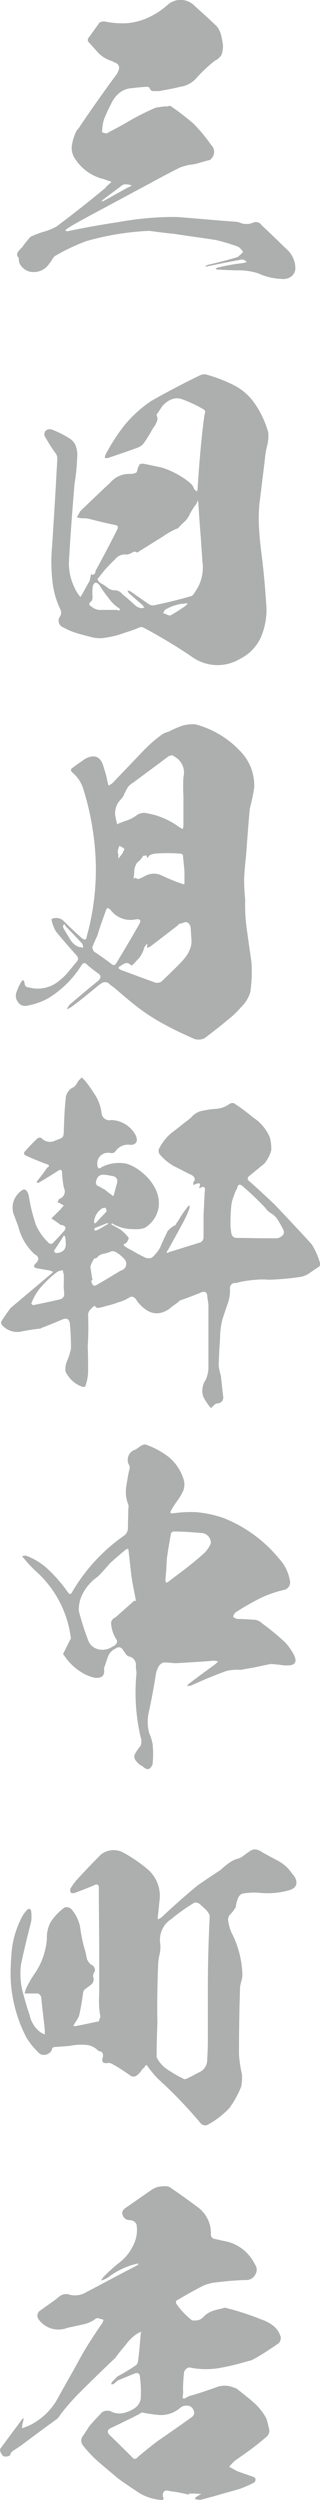
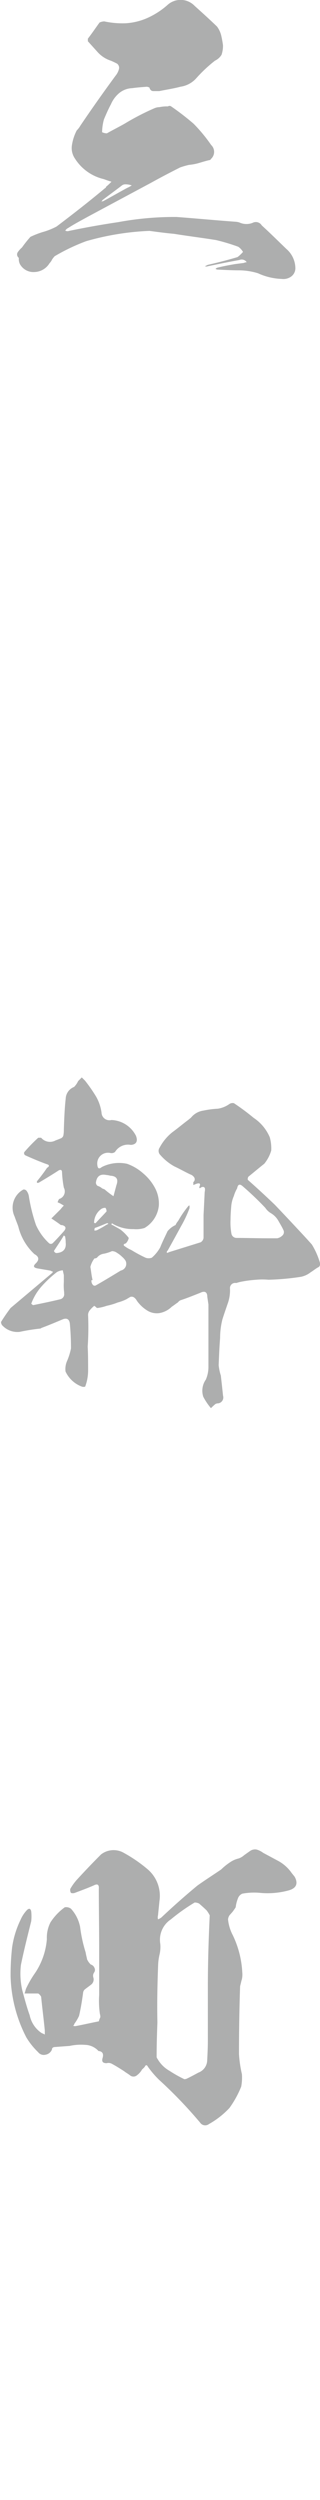
<svg xmlns="http://www.w3.org/2000/svg" viewBox="0 0 62.21 484.86">
  <defs>
    <style>.cls-1{fill:#adaeae;}</style>
  </defs>
  <g id="レイヤー_2" data-name="レイヤー 2">
    <g id="レイヤー_1-2" data-name="レイヤー 1">
      <path class="cls-1" d="M57.42,51.9a2,2,0,0,1-.78,1.71,2.57,2.57,0,0,1-1.85.49A12,12,0,0,1,50.16,53a12.72,12.72,0,0,0-3.63-.57c-1.42,0-2.91-.08-4.34-.15-.14-.07-.21-.07-.28-.14a1,1,0,0,1,.28-.21c1.14-.29,2.28-.5,3.49-.71L47.39,51a1.65,1.65,0,0,1,.57-.14,1.15,1.15,0,0,0-1.43-.43c-2.06.36-4.12.79-6.12,1.21a.8.8,0,0,1-.57,0l.57-.28c1.92-.43,3.85-.93,5.77-1.5a7.11,7.11,0,0,0,1.06-1,3.09,3.09,0,0,0-.92-1A37.59,37.59,0,0,0,42,46.56c-2.7-.43-5.48-.78-8.18-1.21-1.57-.14-3.13-.35-4.77-.57a52,52,0,0,0-12.31,2,37.8,37.8,0,0,0-6.12,2.92,5.34,5.34,0,0,0-.5.64,2.43,2.43,0,0,1-.49.71,3.55,3.55,0,0,1-2.92,1.71,3,3,0,0,1-2.85-1.56,2.24,2.24,0,0,1-.21-.93V50a.8.8,0,0,1-.21-1.07A4.78,4.78,0,0,1,4.27,48a23.51,23.51,0,0,1,1.64-2.06A17,17,0,0,1,8.32,45,13.43,13.43,0,0,0,11,43.93c3.2-2.42,6.4-4.91,9.46-7.47.07,0,.14-.07.14-.22a12.18,12.18,0,0,0,1.07-1c-.5-.14-.92-.29-1.49-.5a9.07,9.07,0,0,1-5.62-4A3.59,3.59,0,0,1,14,28.06a9,9,0,0,1,.92-2.77,4.32,4.32,0,0,0,.71-.93c2.21-3.27,4.48-6.47,6.83-9.67a3.26,3.26,0,0,0,.64-1.21,1,1,0,0,0-.35-1.14c-.43-.22-.86-.43-1.21-.57A5.9,5.9,0,0,1,19,10.13L17.08,8V7.5c.78-1,1.49-2.06,2.27-3.13a2.26,2.26,0,0,1,.93-.22,16.81,16.81,0,0,0,4.2.36,12.24,12.24,0,0,0,4.12-1A15.34,15.34,0,0,0,32.52,1a3.79,3.79,0,0,1,5.33.15c1.5,1.35,2.92,2.63,4.34,4A4.79,4.79,0,0,1,43,6.86a18.45,18.45,0,0,1,.35,1.92,5.39,5.39,0,0,1-.28,1.85,3,3,0,0,1-1.28,1.14,27.75,27.75,0,0,0-3.7,3.48,5.08,5.08,0,0,1-3,1.57c-1.35.36-2.78.57-4.13.85H29.81c-.42,0-.64-.28-.78-.71-.14-.07-.28-.07-.43-.14-.92.07-1.92.14-2.91.28a4.18,4.18,0,0,0-2.57,1,5.84,5.84,0,0,0-1.56,2.14c-.5.92-.93,1.92-1.35,2.91a9.79,9.79,0,0,0-.36,2.49,2.11,2.11,0,0,0,.93.22c1.13-.64,2.27-1.21,3.41-1.85A48.76,48.76,0,0,1,30,21a2.53,2.53,0,0,1,1-.22,6.5,6.5,0,0,1,1.64-.14.54.54,0,0,1,.64,0A51.06,51.06,0,0,1,37.64,24a30.55,30.55,0,0,1,3.41,4.12A1.84,1.84,0,0,1,41,30.84c-.07.14-.14.21-.28.21-.64.14-1.35.36-2.06.57a10.22,10.22,0,0,1-1.93.36,16.19,16.19,0,0,0-1.7.49c-1.85.93-3.77,1.93-5.7,3-4,2.14-8.11,4.34-12.23,6.55-1.28.71-2.64,1.42-3.85,2.2a1.38,1.38,0,0,0-.56.5.82.82,0,0,0,.71.07q4.8-1,9.6-1.71a59.85,59.85,0,0,1,11.31-1c3.78.28,7.55.64,11.39.92a3.17,3.17,0,0,1,.85.15,3.26,3.26,0,0,0,2.56.07,1.34,1.34,0,0,1,1.78.5c1.64,1.49,3.21,3.05,4.77,4.55A5,5,0,0,1,57.42,51.9ZM19.71,39.16a.53.53,0,0,1,.35-.14c1.57-.85,3.06-1.71,4.63-2.56a6,6,0,0,0,.92-.5,3.63,3.63,0,0,0-1.21-.21,1.09,1.09,0,0,0-.78.28c-1.21.93-2.49,1.85-3.7,2.78Z" />
-       <path class="cls-1" d="M51.8,117.79a13.52,13.52,0,0,1-1.07,5.77,8.59,8.59,0,0,1-4,4.19,8.52,8.52,0,0,1-9.4-.35A101.53,101.53,0,0,0,28,121.78a1,1,0,0,0-.92-.08,23.73,23.73,0,0,1-2.78,1,18.44,18.44,0,0,1-4.48,1.07,6.55,6.55,0,0,1-2.35-.29c-.92-.21-1.92-.49-2.84-.78a12.22,12.22,0,0,1-2.28-1,1.38,1.38,0,0,1-.64-2.2,1.45,1.45,0,0,0,.07-1.21,16.66,16.66,0,0,1-1.64-6.12,32.59,32.59,0,0,1,0-6.4c.36-5.62.71-11.25,1-16.87a1.86,1.86,0,0,0-.5-1.21,34.15,34.15,0,0,1-2-3.2,1.08,1.08,0,0,1,.21-.92A1.23,1.23,0,0,1,10,83.28a18.79,18.79,0,0,1,3.56,1.78A2.87,2.87,0,0,1,14.8,86.7,5.06,5.06,0,0,1,15,88.76a37.89,37.89,0,0,1-.5,5c-.42,4.91-.78,9.75-1.06,14.59A10.57,10.57,0,0,0,14.51,114a6.15,6.15,0,0,0,1.14,1.78c.29-.5.64-1.07.93-1.64l.85-1.49c.07-.36.14-.64.22-1,0-.14.07-.21.07-.35a.38.38,0,0,0,.57.07.79.79,0,0,0,.28-.64c1.42-2.64,2.85-5.27,4.2-8,.28-.57.14-.86-.5-.93-1.71-.35-3.42-.78-5.12-1.21a5.5,5.5,0,0,0-1.07-.07,3.28,3.28,0,0,1-1.14-.21c.22-.36.43-.71.64-1.14,1.92-1.85,3.84-3.7,5.84-5.55a4.85,4.85,0,0,1,3.84-1.71,2.47,2.47,0,0,0,1.28-.28,3.14,3.14,0,0,1,.21-.5.93.93,0,0,1,.07-.43,3.14,3.14,0,0,1,.22-.42c.07-.07.07-.15,0-.15a1.19,1.19,0,0,1,.71-.21c1.21.21,2.49.5,3.77.78a16.57,16.57,0,0,1,5.48,3,2.78,2.78,0,0,1,.78,1.21,3.17,3.17,0,0,1,.5.43,2.17,2.17,0,0,0,.14-.64c.36-5.62.78-10.39,1.35-14.38a.7.7,0,0,0-.07-.85,25.11,25.11,0,0,0-4.2-2,2.89,2.89,0,0,0-2.2,0,4.71,4.71,0,0,0-1.78,1.35l-.85,1.28a.63.63,0,0,0-.22.5,1.19,1.19,0,0,1,0,1.21,3.48,3.48,0,0,1-.64,1.14c-.57,1-1.14,2-1.85,3a2.8,2.8,0,0,1-1.14.85c-1.92.71-3.84,1.35-5.76,2a1.22,1.22,0,0,1-.71,0l.14-.57a36.11,36.11,0,0,1,3.77-5.83,24.27,24.27,0,0,1,5.13-4.63c3.13-1.78,6.26-3.41,9.53-5a2.07,2.07,0,0,1,1.14-.14,29.71,29.71,0,0,1,5.26,2,11,11,0,0,1,4.2,3.63,18.51,18.51,0,0,1,2.63,5.62,7.64,7.64,0,0,1-.21,2.56,14.39,14.39,0,0,0-.43,2.49c-.35,2.92-.71,5.84-1.06,8.68a28.42,28.42,0,0,0-.07,5.06c.07,1.63.28,3.34.49,5C51.3,111,51.58,114.45,51.8,117.79Zm-28.46.5L23.2,118a7.28,7.28,0,0,1-2.14-2.07,24.38,24.38,0,0,1-1.71-2.42c-.57-.71-1-.64-1.28.07A7.89,7.89,0,0,0,18,115.8a1.45,1.45,0,0,1-.21.78c-.57.43-.57.78,0,1.07a2.77,2.77,0,0,0,1.42.64h3.7v.14A1,1,0,0,0,23.34,118.29Zm16-9.39c-.07-1.5-.22-3.06-.29-4.48-.21-2.35-.35-4.7-.5-7l-.14-.43c0,.15-.07.29-.07.43a1.42,1.42,0,0,0-.21.36A13.5,13.5,0,0,0,37,99.51a5.3,5.3,0,0,1-1,1.56,13.21,13.21,0,0,0-1.35,1.35c-.14.07-.21.14-.36.14a16,16,0,0,0-2.63,1.5l-4.91,3.06a.07.07,0,0,1-.07.07c0-.07-.07-.07-.14-.07A.78.78,0,0,0,26,107a4.47,4.47,0,0,1-1.28.57,2.4,2.4,0,0,0-2.35.92A24.76,24.76,0,0,0,19.21,112c-.28.21-.28.35-.14.57a1.48,1.48,0,0,0,.57.57,6.6,6.6,0,0,1,1.28.85,2.27,2.27,0,0,0,1.56.5,1.72,1.72,0,0,1,1.14.57,10.77,10.77,0,0,0,1,.85l1.92,1.71a2.85,2.85,0,0,0,1,.35l.56-.14a1.7,1.7,0,0,1-.35-.43L25,115a1.11,1.11,0,0,0-.28-.5l.57.14c1.21.86,2.35,1.64,3.49,2.42a1.45,1.45,0,0,0,1.42.28c2.35-.49,4.69-1.06,7.11-1.77a2.67,2.67,0,0,0,.57-.72A8.11,8.11,0,0,0,39.35,108.9ZM36.5,117c-.21,0-.64.07-1.42.14a9.8,9.8,0,0,0-2.92,1.07,1.72,1.72,0,0,0-.43.78,1.19,1.19,0,0,1,.71.21,1.25,1.25,0,0,0,.72.15c1-.57,2-1.21,2.91-1.85A3.11,3.11,0,0,0,36.5,117Z" />
-       <path class="cls-1" d="M47.46,170.45a37.28,37.28,0,0,0,.21,4.05,33.69,33.69,0,0,0,.36,6.05c.28,2.07.57,4.06.85,6a27.11,27.11,0,0,1-.21,5.83,6.67,6.67,0,0,1-1.85,3,17.13,17.13,0,0,1-2.63,2.49c-1.43,1.21-2.92,2.35-4.42,3.49a2.73,2.73,0,0,1-2,.14c-1.71-.78-3.49-1.56-5.19-2.49a38.94,38.94,0,0,1-5.48-3.41c-1.71-1.29-3.35-2.71-5-4.13a5.48,5.48,0,0,1-1-.78,1.19,1.19,0,0,0-1.21-.07,4.7,4.7,0,0,0-1,.71c-1.64,1.35-3.28,2.7-5.06,4a8.36,8.36,0,0,1-.85.43,4.14,4.14,0,0,1,.57-.93c1.85-1.56,3.7-3.13,5.55-4.62.57-.57.57-1,0-1.42A26.34,26.34,0,0,1,17,187.17c-.42-.5-.85-.5-1.13,0a19.67,19.67,0,0,1-6.55,6.47,13.67,13.67,0,0,1-4.13,1.43,1.64,1.64,0,0,1-1.7-.72,2,2,0,0,1-.29-1.92,10.31,10.31,0,0,1,.93-2,.72.72,0,0,1,.42-.35,3.33,3.33,0,0,1,.22.49c0,.57.28.93.85.93a6.38,6.38,0,0,0,5.19-.78,11.94,11.94,0,0,0,2.28-2l2-2.42a.87.87,0,0,0-.21-1c-1.35-1.5-2.7-3.06-4-4.63a7.29,7.29,0,0,1-.86-2.27c0-.15.07-.22.14-.22a2.1,2.1,0,0,1,2.28.5c1.14,1.14,2.28,2.21,3.49,3.28.57.42.85.35.92-.29a48.48,48.48,0,0,0,1.78-13.95,53.6,53.6,0,0,0-2.42-14.65,6.85,6.85,0,0,0-2-3.13c-.57-.43-.57-.79.07-1.14.71-.57,1.5-1.07,2.28-1.64,1.92-1,3.13-.35,3.63,1.78a17,17,0,0,1,.71,2.7c.07.29.14.5.21.72a7,7,0,0,0,.71-.43L28,145.47a27,27,0,0,1,3.35-2.91,3.59,3.59,0,0,1,1.42-.64,18.11,18.11,0,0,1,2.78-1.21,7.39,7.39,0,0,1,2.49-.22A18.53,18.53,0,0,1,47,146a9.44,9.44,0,0,1,2.42,6.76c-.21,1.35-.5,2.71-.85,4.06-.29,3-.5,6-.72,9C47.67,167.39,47.53,169,47.46,170.45ZM16.15,183.82a1.53,1.53,0,0,0-.21-.85c-1.07-1.14-2.07-2.2-3.13-3.27a1.37,1.37,0,0,1-.22-.43.53.53,0,0,0-.28.14.8.8,0,0,0,0,.57l1.28,2.14a3.51,3.51,0,0,0,1.78,1.56A3.05,3.05,0,0,1,16.15,183.82ZM22.48,187c1.57-2.56,3.13-5.2,4.63-7.83.35-.71.14-1-.78-.85a4.82,4.82,0,0,1-4.84-1.85c-.5-.5-.78-.43-.93.21-.57,1.56-1.14,3.13-1.63,4.77-.36.78-.72,1.56-1,2.34l.28.72c1.29.85,2.5,1.7,3.7,2.63A.56.56,0,0,0,22.48,187Zm0-28.46c.07.49.22.92.29,1.35a3.53,3.53,0,0,1,1-.43,4.2,4.2,0,0,1,.5-.21,7.06,7.06,0,0,0,2.21-1.07,2.45,2.45,0,0,1,2.2-.43,14.65,14.65,0,0,1,6.12,2.64,5.55,5.55,0,0,1,.71.42,2.66,2.66,0,0,0,.15-.71v-5.69a32.61,32.61,0,0,1,0-3.7,3.53,3.53,0,0,0-1.92-4.06.24.24,0,0,1-.08-.14,1.84,1.84,0,0,0-.85.14c-2.28,1.71-4.62,3.42-6.9,5.13a3.27,3.27,0,0,0-1.07.92c-.21.36-.43.78-.64,1.21a3.43,3.43,0,0,1-.71,1.14A3.72,3.72,0,0,0,22.48,158.57Zm1.64,6c-.28-.14-.57-.35-.92-.49l-.29.85v.64H23v1c.29-.36.57-.71.78-1a.56.56,0,0,0,.15-.43C24.12,165,24.19,164.83,24.12,164.61Zm12.59,20a4.15,4.15,0,0,0,.5-2.42l-.14-2.06a1.46,1.46,0,0,0-.36-.93.74.74,0,0,0-.92-.21,7.39,7.39,0,0,1-1,.28,3,3,0,0,1-.5.5c-1.7,1.28-3.41,2.63-5.12,3.91-.14.07-.35.14-.57.22v-.36l.07-.43a.59.59,0,0,0-.35.36,1,1,0,0,0-.36.71,7.3,7.3,0,0,1-.85,1.64c-.43.42-.86.92-1.28,1.35a.35.35,0,0,1-.5,0,.93.93,0,0,0-.93-.29,4.26,4.26,0,0,0-.92.5c-.57.29-.57.5,0,.79,2.28.85,4.55,1.7,6.76,2.49a1.56,1.56,0,0,0,1.14-.22c1.28-1.21,2.63-2.49,3.91-3.84A9.1,9.1,0,0,0,36.71,184.61ZM35.58,166c0-.22-.15-.36-.43-.43a31.26,31.26,0,0,0-5.12,0,2.69,2.69,0,0,0-1,.36c-.07.07-.14.21-.28.35s-.08.07-.15.07a.89.89,0,0,1-.07-.42,2.22,2.22,0,0,0-.71.07,4,4,0,0,1-1.14,1.28,3.44,3.44,0,0,0-.57,1.49,10.91,10.91,0,0,1-.14,1.57q.21.1.21,0c.15-.15.22-.15.36,0a.39.39,0,0,0,.36.14,7.42,7.42,0,0,0,1.28-.57,3.47,3.47,0,0,1,3.34-.07,37.78,37.78,0,0,0,4.06,1.63c.07.08.21,0,.28-.07V169.1C35.79,168,35.65,167,35.58,166Z" />
      <path class="cls-1" d="M62,245.71c-.57.28-1.06.71-1.63,1.06a4.49,4.49,0,0,1-1.85.86,48.49,48.49,0,0,1-6.34.57,13.06,13.06,0,0,0-2.34,0,23.76,23.76,0,0,0-3.13.42c-.29.07-.57.15-.79.22a1,1,0,0,0-1.21,1.06,7.57,7.57,0,0,1-.49,3.06c-.36,1.07-.72,2.07-1,3a14.94,14.94,0,0,0-.43,3.56c-.14,1.71-.21,3.49-.28,5.26a10,10,0,0,0,.42,2c.15,1.28.29,2.56.43,3.91a1.15,1.15,0,0,1-1.21,1.49.24.24,0,0,1-.21.08,9.69,9.69,0,0,0-.93.85,11.88,11.88,0,0,1-1.49-2.21,3.76,3.76,0,0,1,.5-3.34,6.19,6.19,0,0,0,.5-2.56V253l-.22-1.49c0-.92-.5-1.21-1.35-.78-1.28.5-2.49,1-3.77,1.42a1.08,1.08,0,0,0-.57.43c-.43.28-.78.57-1.21.85A4.57,4.57,0,0,1,31,254.67a3.52,3.52,0,0,1-2.49-.57,6.92,6.92,0,0,1-1.92-1.85,1.72,1.72,0,0,0-.57-.64.82.82,0,0,0-.71-.07c-.21.14-.5.29-.71.43a8.5,8.5,0,0,1-1.71.64,12.32,12.32,0,0,1-2.13.64,8.87,8.87,0,0,1-1.78.43.4.4,0,0,1-.36-.22,1,1,0,0,1-.28-.21,5,5,0,0,0-.86.85,1.42,1.42,0,0,0-.35,1.07,54.27,54.27,0,0,1-.08,6c.08,1.56.08,3.13.08,4.76a9,9,0,0,1-.57,3,1,1,0,0,1-.64,0A5.66,5.66,0,0,1,12.74,266a3.84,3.84,0,0,1,.28-2,12,12,0,0,0,.78-2.49c0-1.63-.07-3.13-.21-4.69-.07-.93-.57-1.29-1.42-.93-1.36.57-2.71,1.14-4.06,1.64-.14.07-.21.14-.28.14a39,39,0,0,0-4,.64,4,4,0,0,1-3.27-1.14,1,1,0,0,1-.36-.78c.57-.93,1.21-1.85,1.85-2.7L10,247a.74.74,0,0,0,.29-.36,3.14,3.14,0,0,1-.5-.21L7.26,246c-.71-.14-.86-.43-.36-.92.78-.72.71-1.36-.21-1.85a10.81,10.81,0,0,1-3.13-5.34c-.22-.64-.5-1.28-.71-1.92a4,4,0,0,1,1.7-5.27.68.68,0,0,1,.64.29,2.3,2.3,0,0,1,.43,1.07A32.56,32.56,0,0,0,7,237.6a10.94,10.94,0,0,0,2.57,3.55.56.56,0,0,0,.71-.07c.71-.71,1.42-1.49,2.13-2.28.5-.57.43-1-.35-1.2h-.22c-.57-.43-1.21-.86-1.85-1.29l1.78-1.77a6.65,6.65,0,0,1,.64-.72l-.71-.42-.5-.22a2.4,2.4,0,0,1,.29-.64,1.53,1.53,0,0,0,.92-2.2,20.77,20.77,0,0,1-.35-2.92c0-.5-.22-.64-.64-.43-1.21.79-2.5,1.57-3.7,2.28a.7.7,0,0,1-.5.14.32.32,0,0,1,0-.35c.71-.86,1.35-1.71,1.92-2.56.5-.29.5-.57-.07-.72-1.35-.49-2.71-1.06-4.13-1.7a.47.47,0,0,1-.21-.64,31.72,31.72,0,0,1,2.7-2.78H8a2.25,2.25,0,0,0,2.84.5c.22-.07.57-.21.93-.36a.83.83,0,0,0,.57-.71,5.48,5.48,0,0,0,.07-1c.07-2,.14-4,.36-6a2.55,2.55,0,0,1,1.63-2.28,4,4,0,0,0,.79-1.14l.71-.71.64.64a29.94,29.94,0,0,1,2.13,3.06,8.63,8.63,0,0,1,1.07,3.13,1.53,1.53,0,0,0,1.92,1.43,5.59,5.59,0,0,1,4.77,3.06c.42,1.06.07,1.7-1,1.77a2.94,2.94,0,0,0-3.06,1.36,1.08,1.08,0,0,1-.92.21A2.09,2.09,0,0,0,18.93,226c.07.64.35.78.85.35a7.45,7.45,0,0,1,4.91-.64,9.39,9.39,0,0,1,3.13,1.85,9.54,9.54,0,0,1,2.28,2.78,6.43,6.43,0,0,1,.78,3.48,5.69,5.69,0,0,1-2.78,4.34,5.35,5.35,0,0,1-2.13.22,7.73,7.73,0,0,1-4-1c-.15-.14-.22-.14-.29,0a.19.19,0,0,0,.21.22l1.5.85a8.78,8.78,0,0,1,1.64,1.64,2,2,0,0,1-.57,1.06c-.5.14-.57.36-.08.64a5.77,5.77,0,0,0,1.14.64,27,27,0,0,0,2.78,1.5,1.79,1.79,0,0,0,1.21,0,7.33,7.33,0,0,0,1.63-2c.43-1.07.93-2.07,1.43-3.14a4.35,4.35,0,0,1,1.56-1.2,3,3,0,0,1,.5-.79,19.5,19.5,0,0,1,2-2.91.26.26,0,0,1,.22-.08v.5a22.59,22.59,0,0,1-1.64,3.49c-.85,1.56-1.71,3.13-2.63,4.77-.15.07-.15.21-.15.42a1,1,0,0,0,.43-.14L39,240.94a1.15,1.15,0,0,0,.57-.85v-4.42c.07-1.35.14-2.77.21-4.27,0-.21.07-.42.07-.71s-.07-.42-.35-.5a.89.89,0,0,0-.64.29c-.07-.07-.07-.14-.14-.21.35-.71.14-.93-.64-.64-.15.07-.36.14-.5.21v-.57a.7.7,0,0,0,.21-.85,1.41,1.41,0,0,0-.78-.64c-1.07-.5-2.06-1.07-3.13-1.57a10.12,10.12,0,0,1-2.71-2.2,1.11,1.11,0,0,1-.14-1.43,9.48,9.48,0,0,1,2.49-3c1.07-.78,2.07-1.63,3.13-2.42.15-.14.36-.28.5-.42a3.77,3.77,0,0,1,2.42-1.35,17.66,17.66,0,0,1,2.77-.36,5.26,5.26,0,0,0,2.28-.93,1.14,1.14,0,0,1,.86-.14,45.22,45.22,0,0,1,3.84,2.85,8.5,8.5,0,0,1,3.13,3.77,8,8,0,0,1,.28,2.56,7.26,7.26,0,0,1-1.35,2.56c-1,.79-2,1.64-3.06,2.49a.74.74,0,0,0-.14.64c1.78,1.57,3.56,3.21,5.26,4.84,1.29,1.35,2.5,2.63,3.78,4s2.27,2.42,3.41,3.7a14.31,14.31,0,0,1,1.57,3.55A.81.81,0,0,1,62,245.71Zm-49.52,5a10.22,10.22,0,0,1-.07-2.07v-1.35c-.07-.28-.14-.64-.21-.92a2.65,2.65,0,0,0-1.14.35,21.28,21.28,0,0,0-2.92,2.71,10.48,10.48,0,0,0-2.06,3.41,1.54,1.54,0,0,0,.35.29c1.78-.36,3.49-.71,5.27-1.14A1,1,0,0,0,12.45,250.76Zm.22-10.82a1.24,1.24,0,0,0-.29-.28c-.57,1-1.28,2-1.92,3a.63.63,0,0,0,.43.42c1.35-.07,2-.78,1.85-2.06A4.82,4.82,0,0,0,12.67,239.94ZM24.4,244.5a3.56,3.56,0,0,0-.71-.79,5,5,0,0,0-.92-.71,1.73,1.73,0,0,0-1-.35,7.25,7.25,0,0,1-1.56.5,2,2,0,0,0-1.36.78,1,1,0,0,1-.49.14,4.47,4.47,0,0,0-.79,1.64c.15.85.22,1.7.43,2.56h-.21a1.12,1.12,0,0,0,.21.85.47.47,0,0,0,.57.21c1.64-.92,3.27-1.92,4.91-2.91A1.34,1.34,0,0,0,24.4,244.5Zm-6.11-7.33c.07,0,.14.07.28.07.71-.78,1.42-1.5,2.14-2.28a1.08,1.08,0,0,0-.22-.71,1.45,1.45,0,0,0-.78.21A3.33,3.33,0,0,0,18.29,237.17Zm2.49.07c-.72.28-1.5.64-2.35.92a1.26,1.26,0,0,0-.07.5,1,1,0,0,0,.49-.07c.57-.28,1.21-.64,1.78-1l.43-.22C21,237.24,20.92,237.24,20.78,237.24Zm-2.14-7.83c.07.36.21.57.5.64a2.41,2.41,0,0,1,.71.43c.14.07.36.14.5.21A16.54,16.54,0,0,0,22.06,232l.57-2.13c.42-1.14.07-1.78-1.21-1.85a3.77,3.77,0,0,0-.79-.14C19.42,227.63,18.78,228.2,18.64,229.41Zm36.22,10.25a.9.9,0,0,0,.28-1c-.28-.64-.64-1.21-1-1.85a4,4,0,0,0-1.43-1.49,3.41,3.41,0,0,1-1.14-1.07,59.69,59.69,0,0,0-4.41-4.2c-.57-.49-.92-.35-1.06.43a6.57,6.57,0,0,0-.64,1.49,6.19,6.19,0,0,0-.5,1.93c-.07.85-.14,1.77-.14,2.63A11.71,11.71,0,0,0,45,239.3a1,1,0,0,0,.92.79c2,0,4.06.07,6.19.07h1.78A1.94,1.94,0,0,0,54.86,239.66Z" />
-       <path class="cls-1" d="M55.93,323h-.72c-.85-.14-1.7-.21-2.56-.28-1.07.21-2.06.43-3.06.64s-1.78.28-2.7.5a9.8,9.8,0,0,0-2.85.21c-2.35.85-4.62,1.78-6.9,2.85a2.58,2.58,0,0,0-.78.14,1.48,1.48,0,0,1,.64-.71c1.56-1.21,3.27-2.42,4.91-3.63l.5-.5c-.22-.07-.5-.07-.79-.14-2.49.21-5,.35-7.54.5-.78-.07-1.49-.15-2.28-.15a1.71,1.71,0,0,0-1,.86,5,5,0,0,0-.57,1.85c-.36,2.28-.78,4.55-1.28,6.83a8.32,8.32,0,0,0,.07,4.2,9.44,9.44,0,0,1,.64,2,18.91,18.91,0,0,1,0,4c-.43,1.07-1,1.21-1.85.5v-.07a3.14,3.14,0,0,1-1.35-1.07,1.17,1.17,0,0,1-.14-1.49,7.91,7.91,0,0,1,1-1.42,2.48,2.48,0,0,0,0-1.78,38.09,38.09,0,0,1-.78-12.38l-.14-1.21a1.69,1.69,0,0,0-1.07-1.92,1.19,1.19,0,0,1-.85-.5,9.61,9.61,0,0,0-.57-.79.86.86,0,0,0-1.36-.35A2.88,2.88,0,0,0,21,321.28c-.28.78-.5,1.49-.78,2.27v.07c.21,1.36-.43,1.92-1.78,1.78a7.79,7.79,0,0,1-1.85-.64,10.82,10.82,0,0,1-4.13-3.7c-.14-.14-.21-.28-.14-.42.43-.79.78-1.57,1.21-2.42a.83.83,0,0,0,.21-.79A20.88,20.88,0,0,0,7.4,305.12a22.85,22.85,0,0,1-2.85-3,.41.41,0,0,1-.21-.36,2,2,0,0,0,.64-.07,12.48,12.48,0,0,1,4.55,2.85,27.77,27.77,0,0,1,3.56,4.12c.36.64.71.64,1,0a34.53,34.53,0,0,1,10-10.81,1.81,1.81,0,0,0,.78-1.57c0-1.21.07-2.42.07-3.7a1.3,1.3,0,0,0,0-.78,6.7,6.7,0,0,1-.42-3.34c.21-1.21.35-2.35.64-3.49a1.22,1.22,0,0,0,0-.71,2.07,2.07,0,0,1,1.21-3.13l1-.71a2,2,0,0,1,.86-.29,16.13,16.13,0,0,1,4.62,2.49A9.14,9.14,0,0,1,35.72,287a3.45,3.45,0,0,1-.07,2.06,9.77,9.77,0,0,1-1.07,1.85A20.34,20.34,0,0,0,33.23,293c-.22.43-.07.57.42.5a24,24,0,0,1,4.56-.22,21.92,21.92,0,0,1,5.26,1.14,26.64,26.64,0,0,1,10.75,7.83,8.33,8.33,0,0,1,2.13,4.27,1.48,1.48,0,0,1-1.21,1.85,21.75,21.75,0,0,0-4.91,1.78c-1.49.78-3,1.63-4.41,2.56a1.54,1.54,0,0,0-.5.85,1.6,1.6,0,0,0,.86.43c1,0,2,.07,3,.14a2.43,2.43,0,0,1,1.77.71,47.08,47.08,0,0,1,4.56,3.77,12.37,12.37,0,0,1,1.71,2.49C57.77,322.34,57.35,323,55.93,323ZM26.4,310.32c-.5-2.56-.79-4.13-.86-4.7L25,300.85c0-.42-.14-.56-.49-.35-1.14.92-2.21,1.85-3.21,2.77-.71.86-1.49,1.71-2.27,2.5a9.18,9.18,0,0,0-3.2,3.84,6.62,6.62,0,0,0-.5,2.84,50.46,50.46,0,0,0,1.85,5.77,2.7,2.7,0,0,0,1.63,1.56,3.37,3.37,0,0,0,3.06-.43,1.43,1.43,0,0,0,.79-.64.76.76,0,0,0-.15-.92,6.65,6.65,0,0,1-.92-3.06,1.27,1.27,0,0,1,.5-.85,3.48,3.48,0,0,0,.78-.57L26,310.53c0-.07,0-.07.07-.07s.21,0,.29.07A.26.26,0,0,0,26.4,310.32Zm14.58-11a1.9,1.9,0,0,0-1.78-2c-1.77-.14-3.62-.29-5.47-.29a.61.61,0,0,0-.5.43c-.29,1.64-.57,3.2-.79,4.84-.07,1.35-.14,2.7-.28,4.05,0,.22.07.43.07.57a.7.7,0,0,0,.57-.21l2.35-1.78a60.27,60.27,0,0,0,4.69-3.84A6.25,6.25,0,0,0,41,299.29Z" />
      <path class="cls-1" d="M56.14,366.63a15.56,15.56,0,0,1-5.41.5,12.64,12.64,0,0,0-3.63.14,1.58,1.58,0,0,0-.85.93,6.81,6.81,0,0,0-.43,1.71,10.47,10.47,0,0,1-.64.92l-.57.64a1.8,1.8,0,0,0-.28.78,8.41,8.41,0,0,0,.92,3.06,18.78,18.78,0,0,1,1.85,7.19,4.37,4.37,0,0,1-.07,1.35c-.14.43-.21.86-.35,1.35-.15,4.41-.22,8.83-.22,13.17a23.92,23.92,0,0,0,.57,3.91,9.38,9.38,0,0,1-.14,2.42,19.45,19.45,0,0,1-2.28,4.13,16.42,16.42,0,0,1-4,3.13,1.19,1.19,0,0,1-1.71-.29,87.39,87.39,0,0,0-8-8.32,18.78,18.78,0,0,1-2.13-2.49c-.22-.43-.43-.43-.64,0a3.79,3.79,0,0,1-.5.49,3.67,3.67,0,0,1-1,1.14,1.05,1.05,0,0,1-1.28.07c-.43-.35-.85-.56-1.21-.85-.78-.5-1.56-1-2.35-1.42a1.34,1.34,0,0,0-1.06-.14c-.72,0-1-.29-.79-1s.07-1.21-.64-1.35h-.14a3.65,3.65,0,0,0-2.63-1.21,10.38,10.38,0,0,0-3,.21l-3,.22c-.28.07-.43.21-.43.49a1.67,1.67,0,0,1-1.28,1A1.39,1.39,0,0,1,7.4,398a13.93,13.93,0,0,1-2.28-2.85,27.29,27.29,0,0,1-3.06-11.81,47.31,47.31,0,0,1,.29-5.62A18.12,18.12,0,0,1,4,372.33a6.44,6.44,0,0,1,1.21-1.85c.43-.43.72-.36.86.21a8.78,8.78,0,0,1,0,1.92c-.71,2.85-1.43,5.69-2,8.47a14.35,14.35,0,0,0,.28,5c.43,1.56.85,3.2,1.42,4.76A5.49,5.49,0,0,0,8,394.24c.21.14.5.21.71.36v-.79c-.21-2.2-.5-4.34-.71-6.54a1.63,1.63,0,0,0-.57-.64H4.77c.14-.36.21-.79.35-1.07a20,20,0,0,1,1.71-2.92,13.75,13.75,0,0,0,2.28-6.54,6.51,6.51,0,0,1,.71-3.28,10.91,10.91,0,0,1,2.77-2.91,1.56,1.56,0,0,1,1.21.28,7.29,7.29,0,0,1,1.78,3.56,27.8,27.8,0,0,0,1.07,4.91c.07.5.21.92.28,1.35a3.3,3.3,0,0,0,.72,1,1.07,1.07,0,0,1,.71.64.87.87,0,0,1-.07.92,1.09,1.09,0,0,0-.15.93,1.27,1.27,0,0,1-.35,1.35c-.43.35-.86.64-1.21.92a1,1,0,0,0-.43.79c-.21,1.49-.43,2.91-.78,4.41a8.36,8.36,0,0,1-.93,1.56c0,.14-.07.22-.21.36a.91.91,0,0,0,.43.07c1.56-.29,3.06-.64,4.55-.93a3.24,3.24,0,0,1,.29-.78,1.58,1.58,0,0,0-.08-.64,17.8,17.8,0,0,1-.14-3.7V377.8c0-3.77-.07-7.61-.07-11.45.07-.78-.21-1.07-.92-.71-1.29.57-2.49,1-3.78,1.49a1.22,1.22,0,0,1-.71,0,1.1,1.1,0,0,1-.14-.78,10.4,10.4,0,0,1,1.28-1.78c1.57-1.71,3.06-3.27,4.7-4.91a4,4,0,0,1,4.2-.43,28,28,0,0,1,4.83,3.28A6.77,6.77,0,0,1,31,368.7l-.28,2.77a1.47,1.47,0,0,0,0,.78,3.14,3.14,0,0,0,.64-.35q3.4-3.21,7-6.19c1.5-1.07,3.06-2.06,4.63-3.13a11.72,11.72,0,0,1,1.78-1.43,4.93,4.93,0,0,1,1.63-.71,3.18,3.18,0,0,0,1.07-.64L48.6,359a1.69,1.69,0,0,1,1.28-.29,3.85,3.85,0,0,1,1.28.64l3.06,1.64a7.66,7.66,0,0,1,2.49,2.28l.57.71C58,365.28,57.63,366.21,56.14,366.63Zm-15.37,4.84a6.57,6.57,0,0,0-.57-.92c-.5-.5-1-.93-1.49-1.36a1.94,1.94,0,0,0-.86-.21,36.53,36.53,0,0,0-4.62,3.27A4.74,4.74,0,0,0,31.16,377a6.38,6.38,0,0,1-.14,2.06,10.61,10.61,0,0,0-.28,2.07c-.14,3.7-.22,7.4-.14,11.1-.08,2.2-.15,4.41-.15,6.61a.56.56,0,0,0,.15.43,6.14,6.14,0,0,0,2.34,2.35,23.94,23.94,0,0,0,2.92,1.64,3.29,3.29,0,0,0,.36-.07c.78-.36,1.56-.79,2.34-1.21a2.63,2.63,0,0,0,1.71-2.21c.07-1.35.14-2.7.14-4.06V385.06C40.41,380.58,40.56,376,40.77,371.47Z" />
-       <path class="cls-1" d="M54.22,454.44c-1.57,1.07-3.06,2.07-4.7,3a3.79,3.79,0,0,1-1.35.5,47,47,0,0,1-5.62,1.35,15.86,15.86,0,0,1-5.76-.14,1.31,1.31,0,0,0-1,.92,31.56,31.56,0,0,0-.21,3.63.47.47,0,0,1,0,.43,2.37,2.37,0,0,1-.08.71c0,.21.08.36.29.36a7.77,7.77,0,0,0,1-.5c1.85-.5,3.7-1.14,5.47-1.78a4.54,4.54,0,0,1,3.35.21.76.76,0,0,1,.5.22c1,.78,2,1.56,3,2.42a11.43,11.43,0,0,1,2.42,2.84,2.43,2.43,0,0,1,.36.78c.14.57.28,1.07.43,1.71a1.49,1.49,0,0,1-.5,1.5l-1.35,1.13c-1.5,1.21-3.13,2.35-4.77,3.49a9.33,9.33,0,0,0-1.14,1.21l1.57.85c1,.36,2,.71,3.06,1.07a.92.92,0,0,1,.49.43.83.83,0,0,1-.28.71,23.89,23.89,0,0,1-2.78,1.21c-.92.28-1.92.57-3,.85-1.43.43-3,.86-4.63,1.28a5.71,5.71,0,0,1-1.07-.14.5.5,0,0,1,.15-.35,7.47,7.47,0,0,1,1.06-.64c-.35,0-.71-.08-1.14-.08H36.71v.22a30.62,30.62,0,0,0-3.77-.71c-.92-.29-1.35.07-1.28,1.06.29.5.07.79-.5.64a9.35,9.35,0,0,1-4.34-1.49c-1.28-.85-2.56-1.71-3.84-2.63-1.42-1.21-2.92-2.42-4.27-3.63a24.87,24.87,0,0,1-2.63-2.85,1.51,1.51,0,0,1,.14-1.92c.43-.64.78-1.21,1.21-1.85.78-.92,1.64-1.78,2.42-2.63a2,2,0,0,1,1.57-.22A3.62,3.62,0,0,0,24,468a6.4,6.4,0,0,0,2.35-1.07,2.78,2.78,0,0,0,1-1.63,21.06,21.06,0,0,0-.14-4.2c0-.71-.36-1-1-.78L23,461.63a4.93,4.93,0,0,0-.92.78c-.22,0-.36,0-.43.07,0-.21,0-.35.07-.42.29-.36.71-.72,1.07-1.14a36.88,36.88,0,0,0,3.56-2.14,1.17,1.17,0,0,0,.49-.85c.22-1.71.36-3.42.5-5.12a1.33,1.33,0,0,1,.14-.57,2.71,2.71,0,0,0-.64.28,7.4,7.4,0,0,0-2.2,2c-.64.79-1.28,1.5-1.85,2.28-.14.14-.22.21-.22.36-2.56,2.41-5.12,4.91-7.61,7.4-1.07,1.13-2.13,2.34-3.13,3.62a4.11,4.11,0,0,1-.71.93c-2.35,1.71-4.77,3.49-7.12,5.26l-1.21.79a1.6,1.6,0,0,0-.85,1.06,1.61,1.61,0,0,1-1.28.15A1.87,1.87,0,0,1,0,475l4.27-5.76a.7.7,0,0,1,.35-.28,1.19,1.19,0,0,0-.07.49,5.66,5.66,0,0,0-.28,1.5,12.32,12.32,0,0,0,1.49-.57A12.57,12.57,0,0,0,11.31,465c1.36-2.49,2.78-4.91,4.13-7.4s2.92-4.83,4.48-7.11c.07-.22.14-.36.22-.57-.22-.07-.43-.14-.72-.21a1.16,1.16,0,0,0-.71-.08,6.19,6.19,0,0,1-2.7,1.21l-2.92.64a4.75,4.75,0,0,1-5.62-1.7,1.19,1.19,0,0,1,.43-1.71c.85-.64,1.78-1.28,2.7-1.92l1.07-.86a2.16,2.16,0,0,1,1.49-.35,4.29,4.29,0,0,0,3.7-.43c3.28-1.71,6.55-3.49,9.89-5.19l.29-.43c-.07.14-.22.14-.36.14a14.17,14.17,0,0,0-5.62,2.64,5.52,5.52,0,0,1-1.42.64,3.93,3.93,0,0,1,.85-1.07,28.74,28.74,0,0,1,2.63-2.35,9.12,9.12,0,0,0,2.71-3.27,6.6,6.6,0,0,0,.71-4.2,1.4,1.4,0,0,0-.71-.71,3.16,3.16,0,0,0-.86-.14,1.38,1.38,0,0,1-1.13-1c-.22-.5,0-.92.56-1.35l4.84-3.35a5,5,0,0,1,1.36-.71,6.23,6.23,0,0,1,1.13-.14,2.31,2.31,0,0,1,1.21.14c1.92,1.28,3.77,2.63,5.62,4A6.23,6.23,0,0,1,41,433.31a.85.85,0,0,0,.71.92c.79.15,1.57.36,2.35.5a8.19,8.19,0,0,1,5.48,4.41,1.72,1.72,0,0,1,.14,1.92,2,2,0,0,1-1.56,1.14,53.49,53.49,0,0,0-5.84.43,8.48,8.48,0,0,0-2.7.64c-1.85.93-3.56,1.92-5.27,2.92a.54.54,0,0,0,0,.64,14.11,14.11,0,0,0,2.78,3,.73.73,0,0,0,.71.21,2.66,2.66,0,0,0,.78-.07,2.18,2.18,0,0,0,1.07-.71,4.3,4.3,0,0,1,1.71-1.07,19.38,19.38,0,0,1,1.92-.5,1.08,1.08,0,0,1,.93,0,49.51,49.51,0,0,1,6.54,2.14,7.82,7.82,0,0,1,2.42,1.28,4.1,4.1,0,0,1,1.42,2.2A1.68,1.68,0,0,1,54.22,454.44Zm-19.5,12.81a5.76,5.76,0,0,1-3.56,1.14,28.89,28.89,0,0,1-3.55-.5,2.42,2.42,0,0,0-.64.36c-1.78.92-3.56,1.77-5.34,2.63-.78.35-.85.78-.36,1.35,1.5,1.42,2.92,2.85,4.42,4.34.35.43.71.43,1.13-.07,1.28-1.07,2.57-2.14,3.92-3.13,2.2-1.5,4.41-3.06,6.61-4.63a1.38,1.38,0,0,0,.43-.71c-.21-1.28-1-1.71-2.28-1.35A6.15,6.15,0,0,0,34.72,467.25Z" />
    </g>
  </g>
</svg>